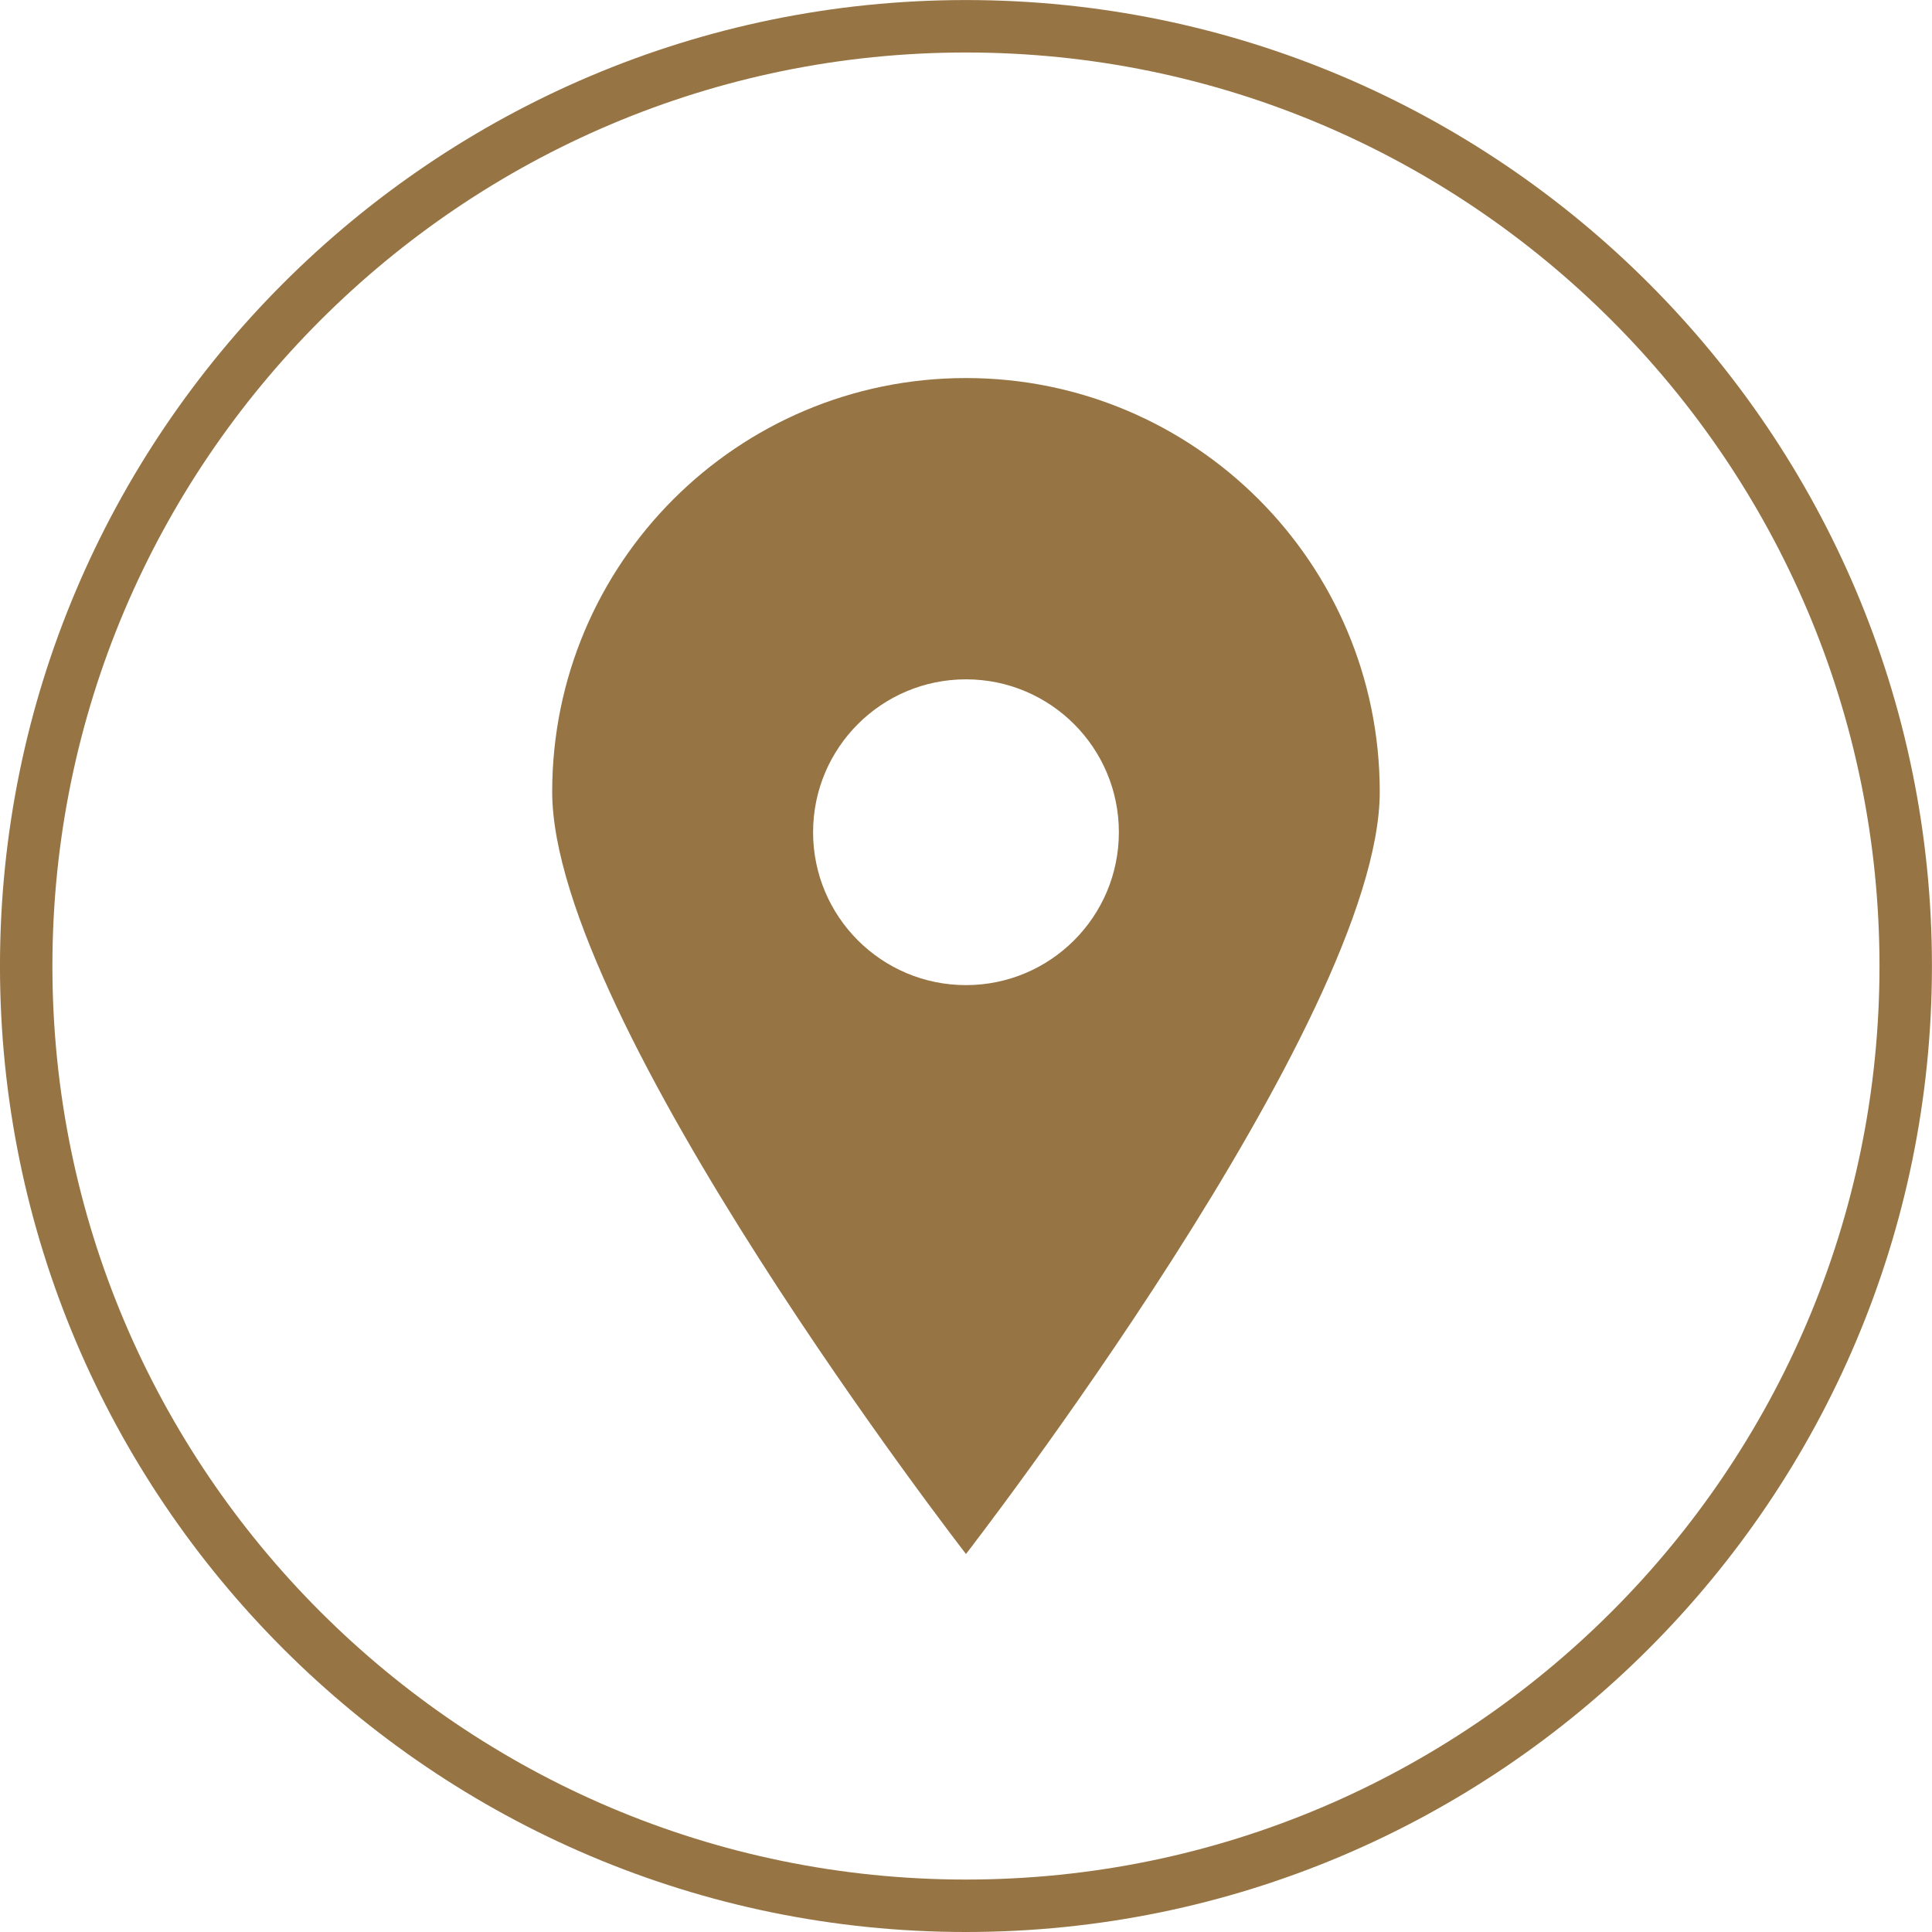
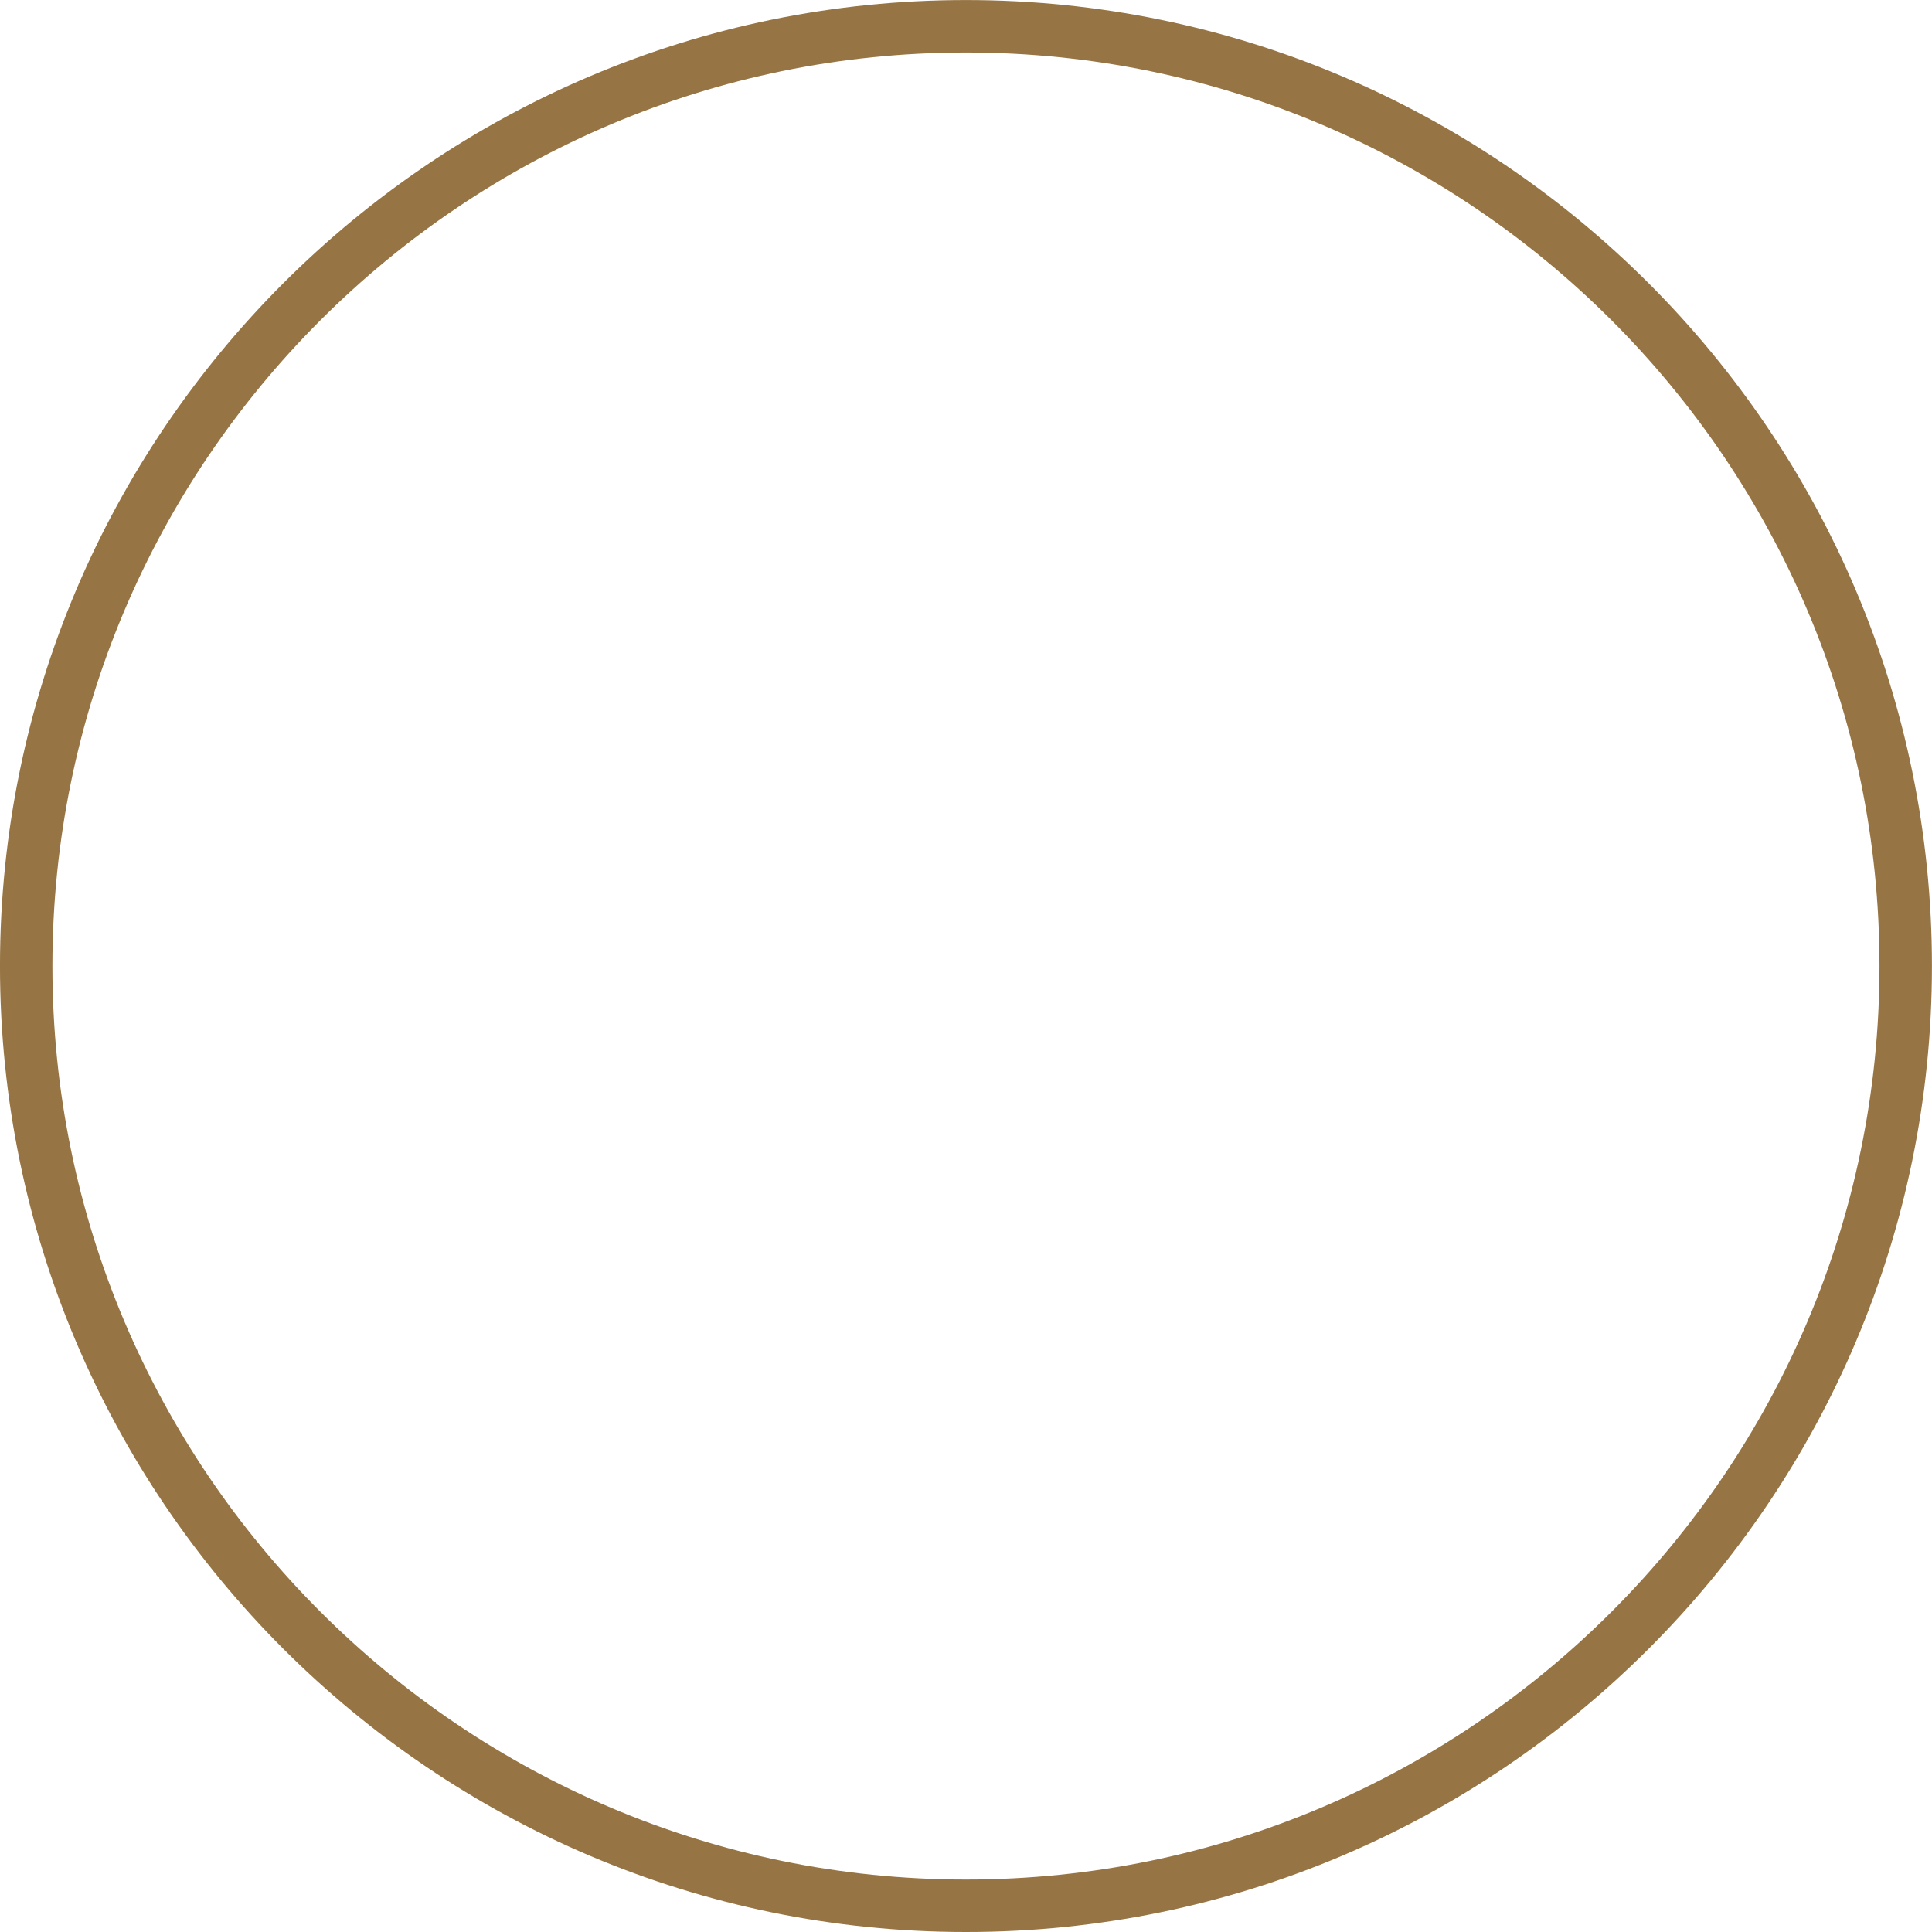
<svg xmlns="http://www.w3.org/2000/svg" width="500" viewBox="0 0 375 375" height="500" preserveAspectRatio="xMidYMid meet">
  <path fill="#977444" d="M 187.496 375 C 84.109 375 -0.004 290.891 -0.004 187.504 C -0.004 84.113 84.109 0.008 187.496 0.008 C 290.887 0.008 374.988 84.117 374.988 187.504 C 374.988 290.891 290.887 375 187.496 375 Z M 187.496 10.188 C 89.727 10.188 10.172 89.734 10.172 187.504 C 10.172 285.273 89.727 364.82 187.496 364.82 C 285.27 364.82 364.809 285.273 364.809 187.504 C 364.809 89.734 285.27 10.188 187.496 10.188 Z M 187.496 10.188 " fill-opacity="1" fill-rule="nonzero" />
-   <path fill="#977444" d="M 187.496 73.379 C 143.141 73.379 107.18 109.336 107.18 153.695 C 107.18 198.051 187.496 301.629 187.496 301.629 C 187.496 301.629 267.809 198.051 267.809 153.695 C 267.809 109.336 231.852 73.379 187.496 73.379 Z M 187.496 191.211 C 171.105 191.211 157.82 177.926 157.82 161.535 C 157.82 145.145 171.105 131.859 187.496 131.859 C 203.883 131.859 217.172 145.145 217.172 161.535 C 217.172 177.926 203.883 191.211 187.496 191.211 Z M 187.496 191.211 " fill-opacity="1" fill-rule="nonzero" />
</svg>